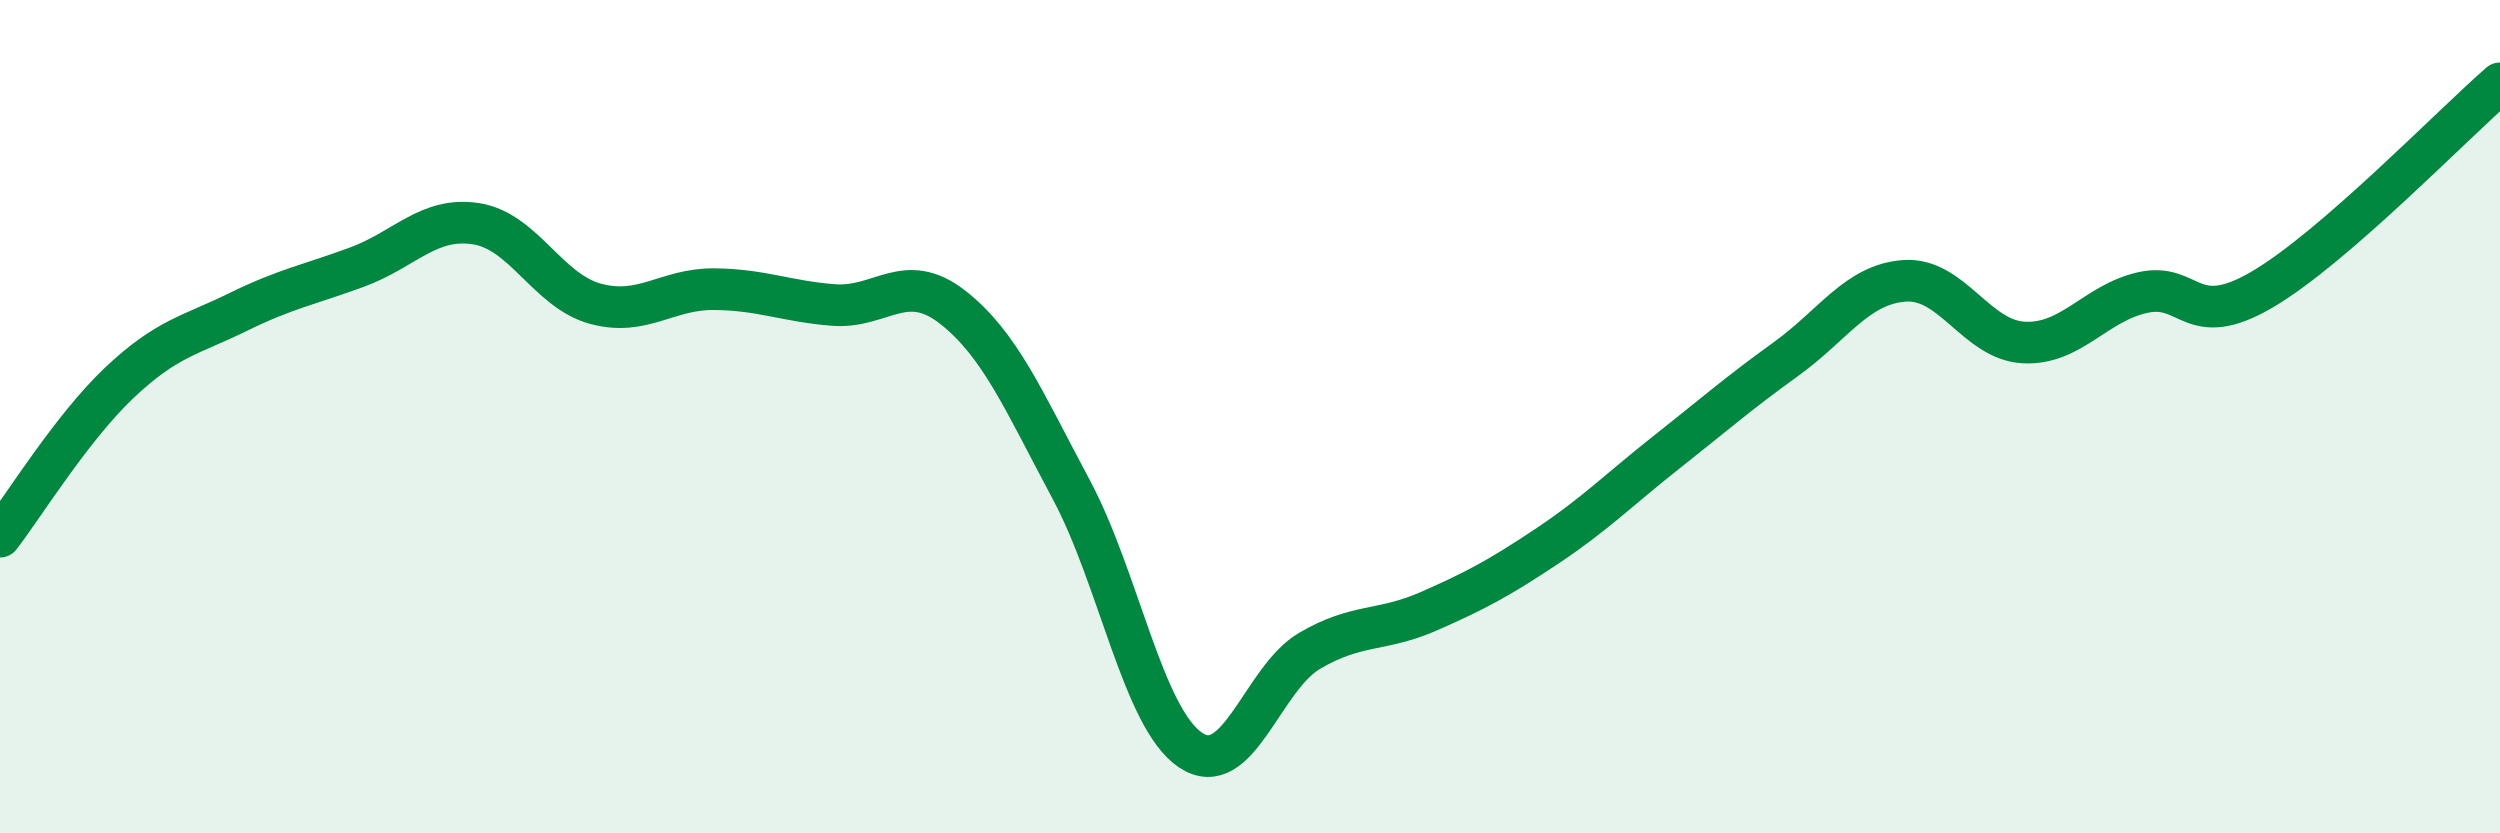
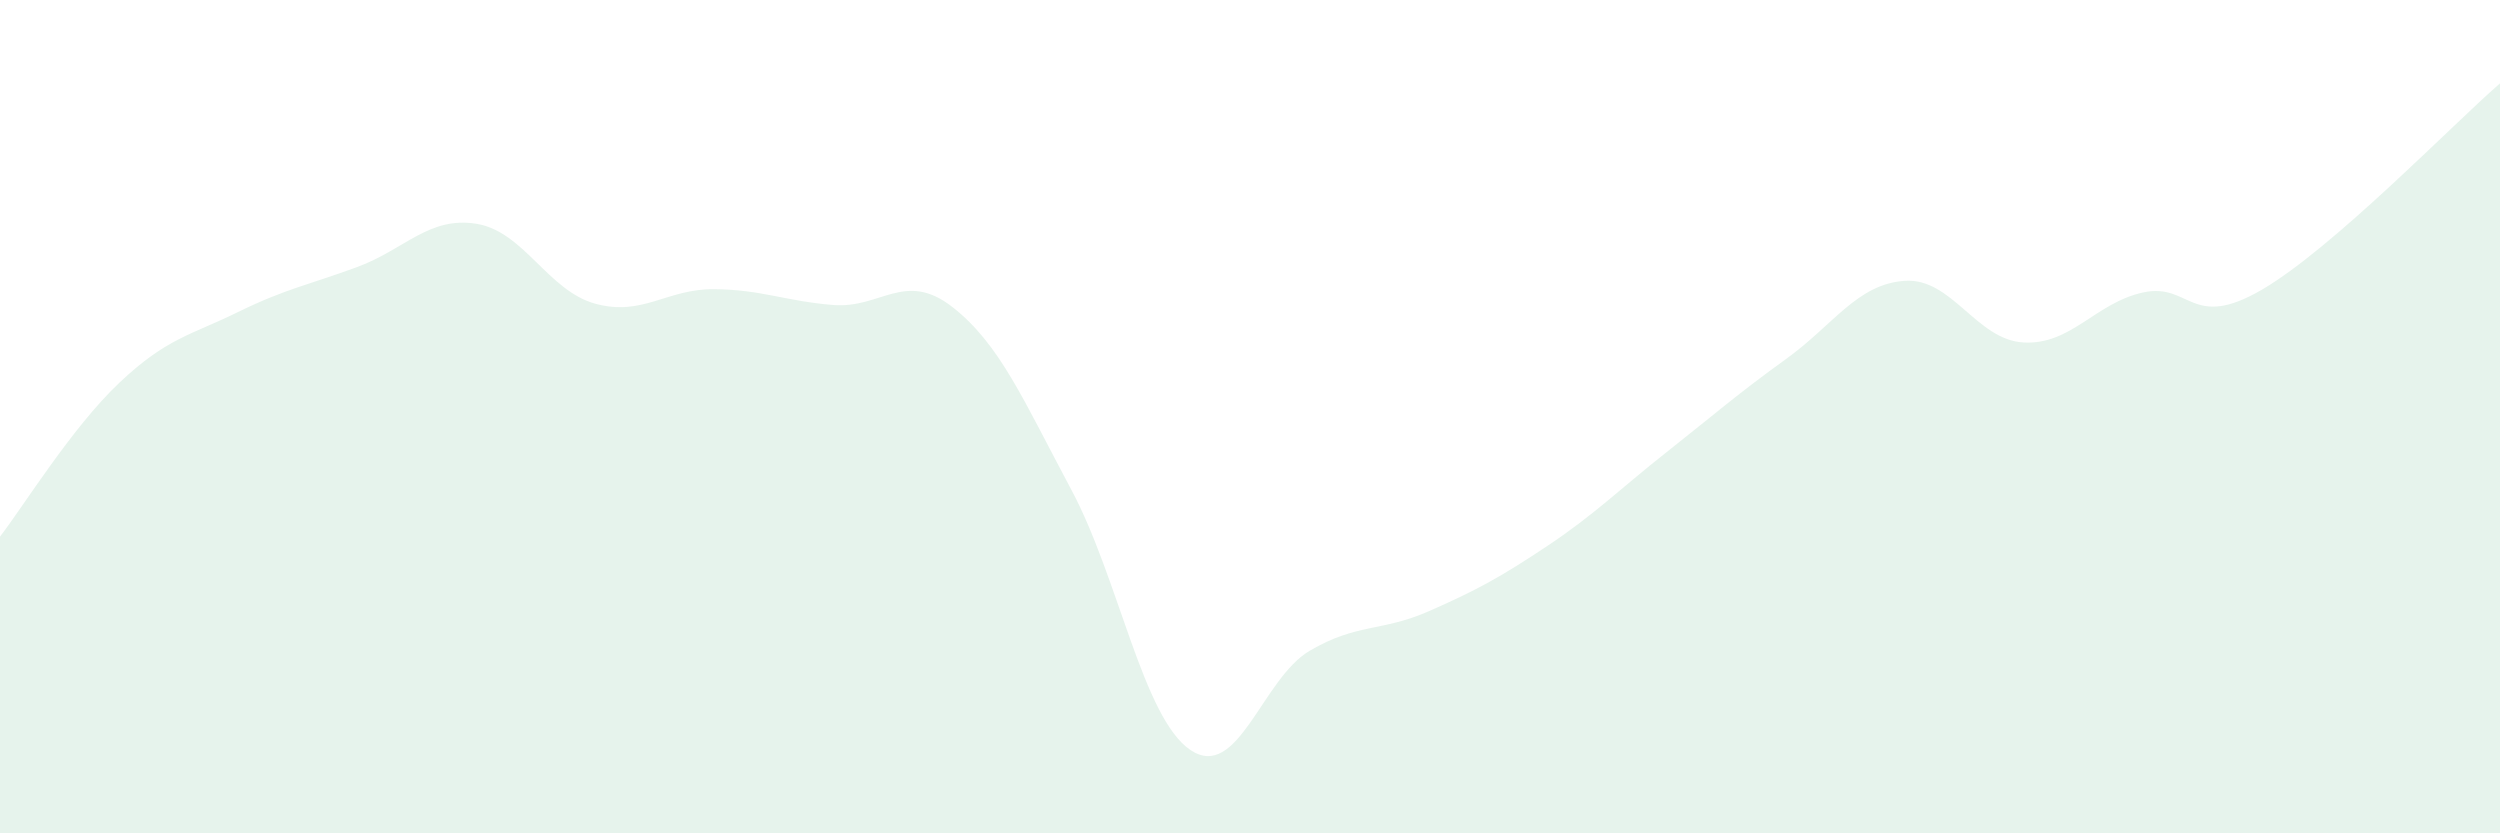
<svg xmlns="http://www.w3.org/2000/svg" width="60" height="20" viewBox="0 0 60 20">
  <path d="M 0,12.88 C 0.57,12.14 1.72,10.27 2.86,9.19 C 4,8.11 4.57,8.05 5.71,7.49 C 6.85,6.93 7.43,6.83 8.57,6.41 C 9.71,5.99 10.29,5.19 11.43,5.37 C 12.57,5.55 13.15,6.98 14.29,7.29 C 15.43,7.6 16,6.93 17.14,6.94 C 18.28,6.95 18.86,7.23 20,7.32 C 21.14,7.41 21.72,6.48 22.86,7.37 C 24,8.26 24.57,9.62 25.71,11.75 C 26.85,13.88 27.43,17.23 28.57,18 C 29.71,18.77 30.29,16.29 31.43,15.62 C 32.57,14.95 33.15,15.17 34.29,14.67 C 35.43,14.17 36,13.86 37.14,13.1 C 38.28,12.34 38.86,11.75 40,10.85 C 41.14,9.95 41.72,9.44 42.86,8.62 C 44,7.8 44.57,6.82 45.71,6.74 C 46.85,6.66 47.43,8.16 48.57,8.22 C 49.71,8.28 50.29,7.27 51.43,7.02 C 52.57,6.77 52.58,7.95 54.29,6.95 C 56,5.95 58.86,2.99 60,2L60 20L0 20Z" fill="#008740" opacity="0.1" stroke-linecap="round" stroke-linejoin="round" />
-   <path d="M 0,12.88 C 0.57,12.14 1.72,10.27 2.86,9.19 C 4,8.11 4.57,8.05 5.71,7.49 C 6.85,6.93 7.43,6.83 8.57,6.41 C 9.71,5.99 10.29,5.19 11.43,5.37 C 12.57,5.55 13.15,6.98 14.29,7.29 C 15.43,7.6 16,6.93 17.14,6.94 C 18.28,6.95 18.86,7.23 20,7.32 C 21.14,7.41 21.72,6.48 22.86,7.37 C 24,8.26 24.57,9.62 25.71,11.75 C 26.85,13.88 27.43,17.23 28.57,18 C 29.71,18.77 30.29,16.29 31.43,15.62 C 32.57,14.95 33.15,15.17 34.29,14.67 C 35.43,14.17 36,13.86 37.14,13.1 C 38.28,12.34 38.86,11.75 40,10.85 C 41.14,9.95 41.72,9.44 42.86,8.62 C 44,7.8 44.57,6.82 45.71,6.74 C 46.85,6.66 47.43,8.16 48.57,8.22 C 49.71,8.28 50.29,7.27 51.43,7.02 C 52.57,6.77 52.58,7.95 54.29,6.95 C 56,5.95 58.86,2.99 60,2" stroke="#008740" stroke-width="1" fill="none" stroke-linecap="round" stroke-linejoin="round" />
</svg>